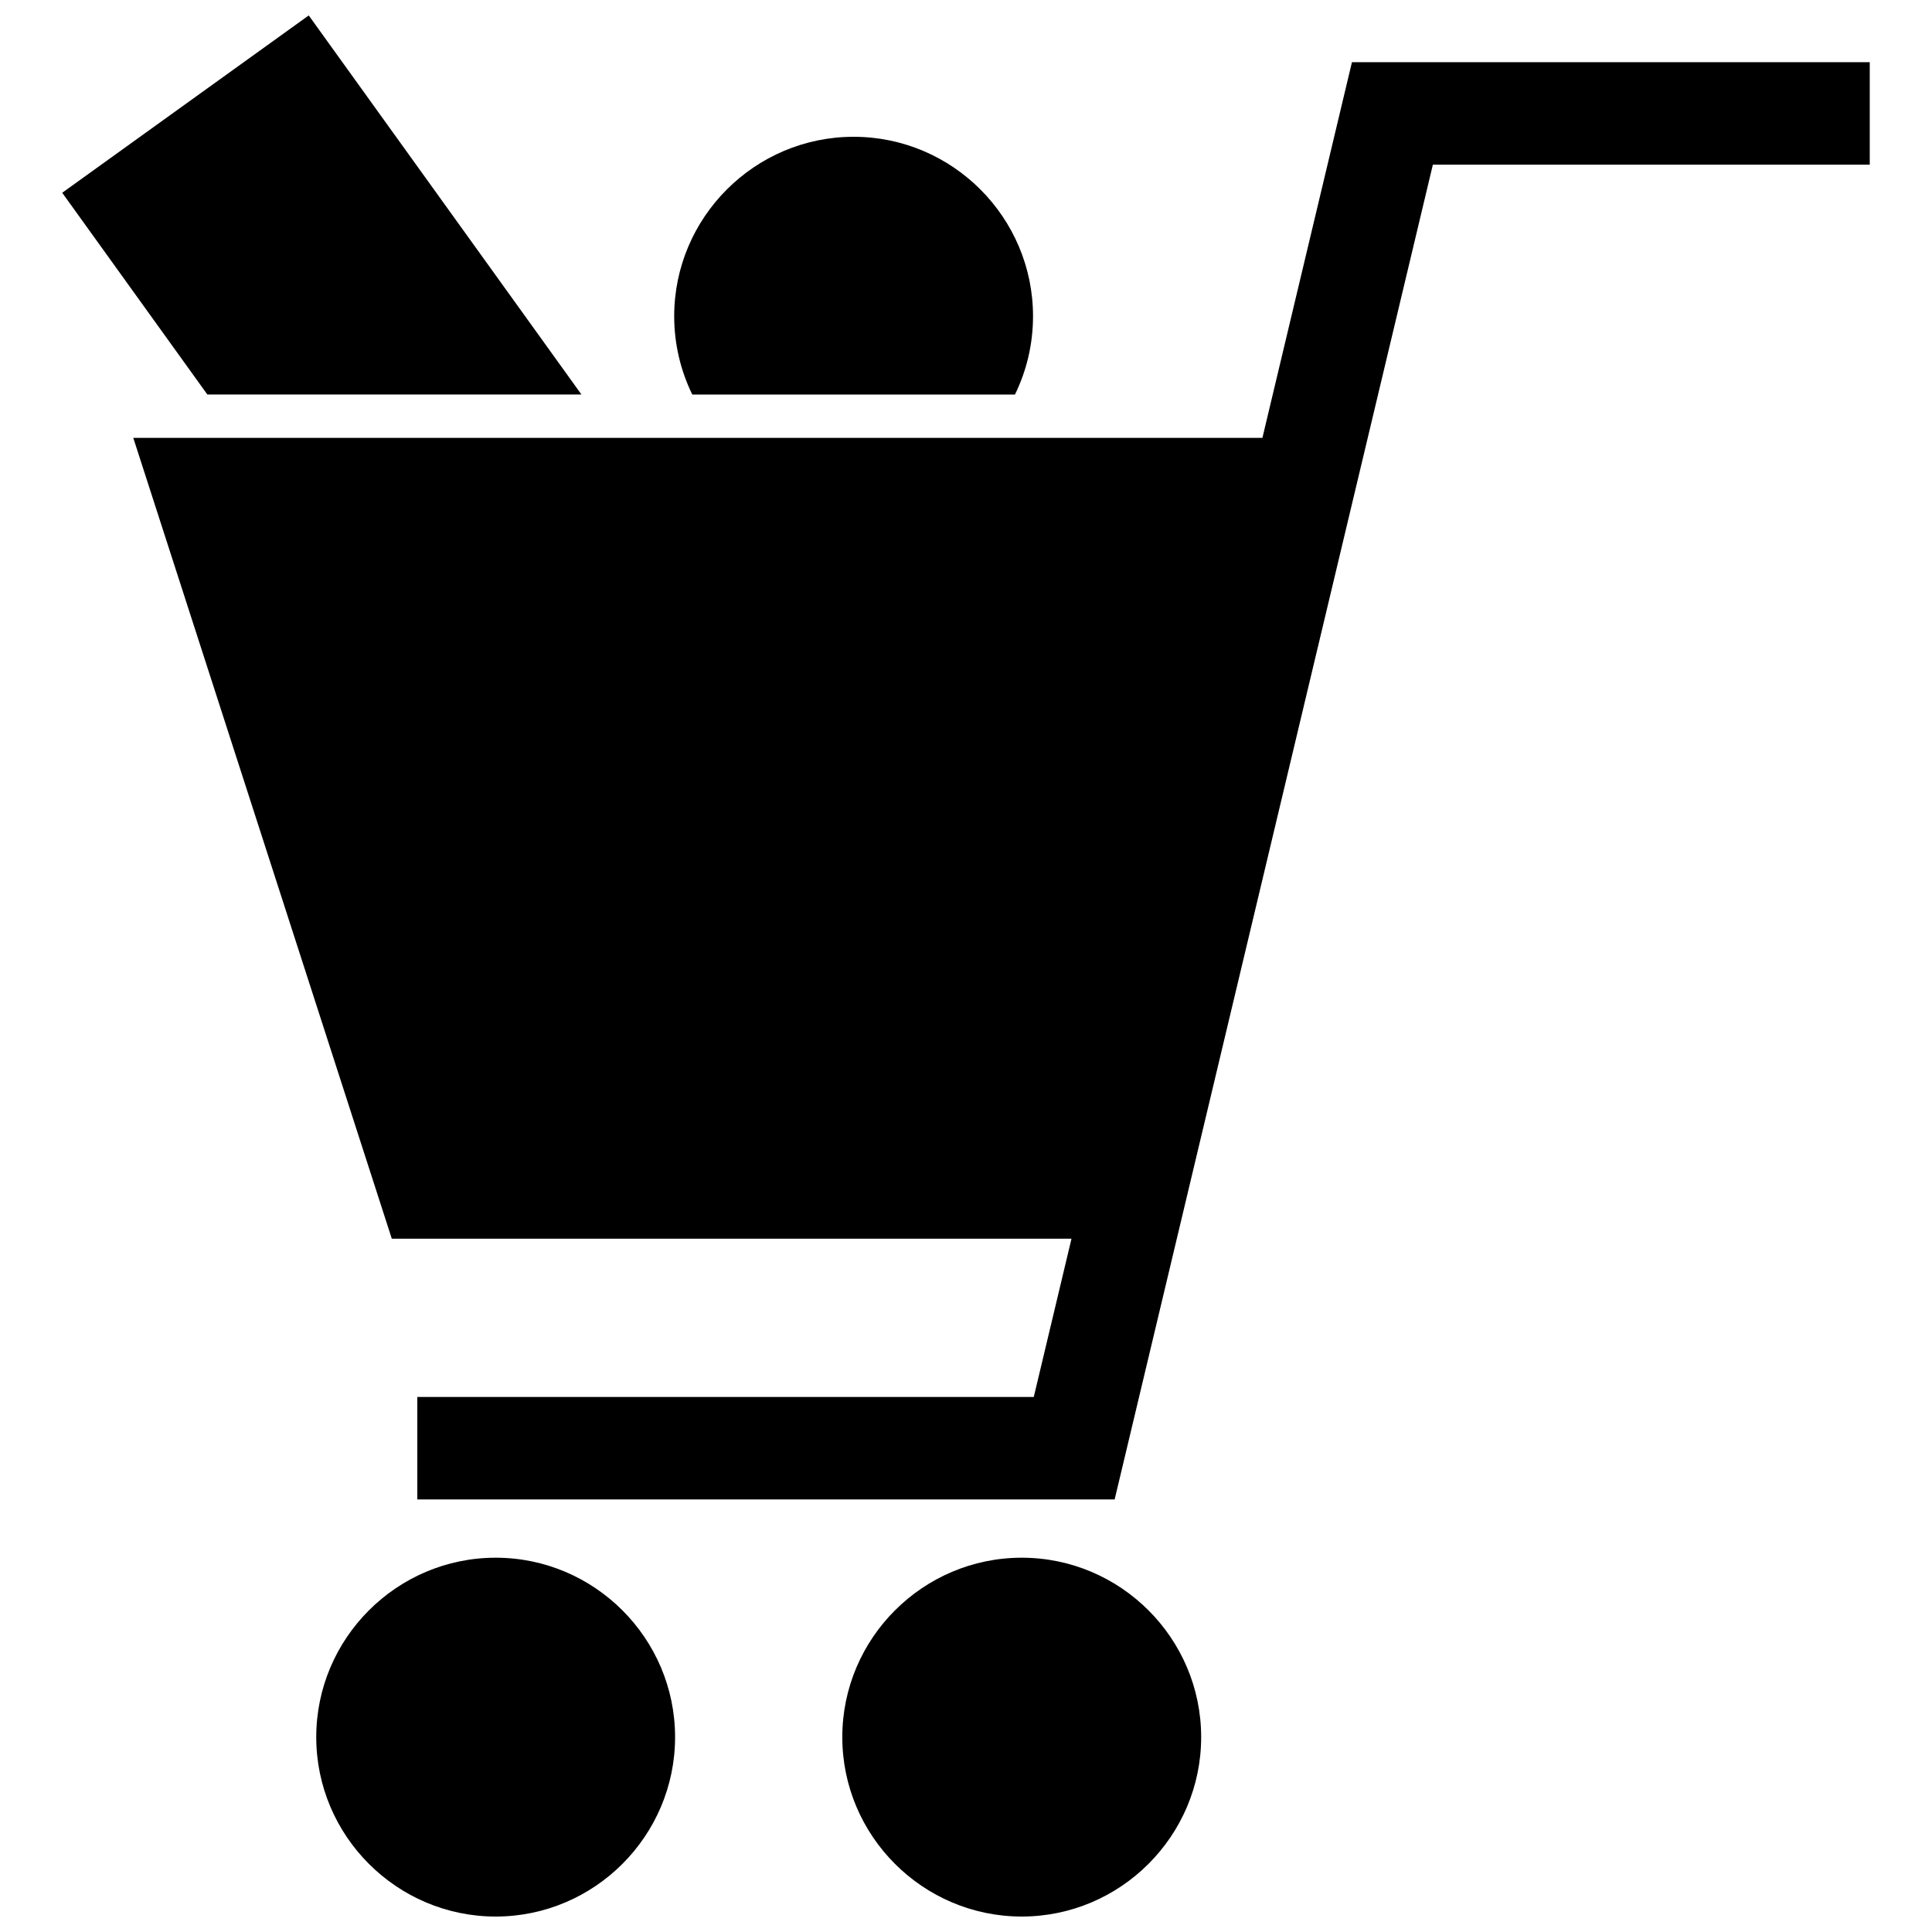
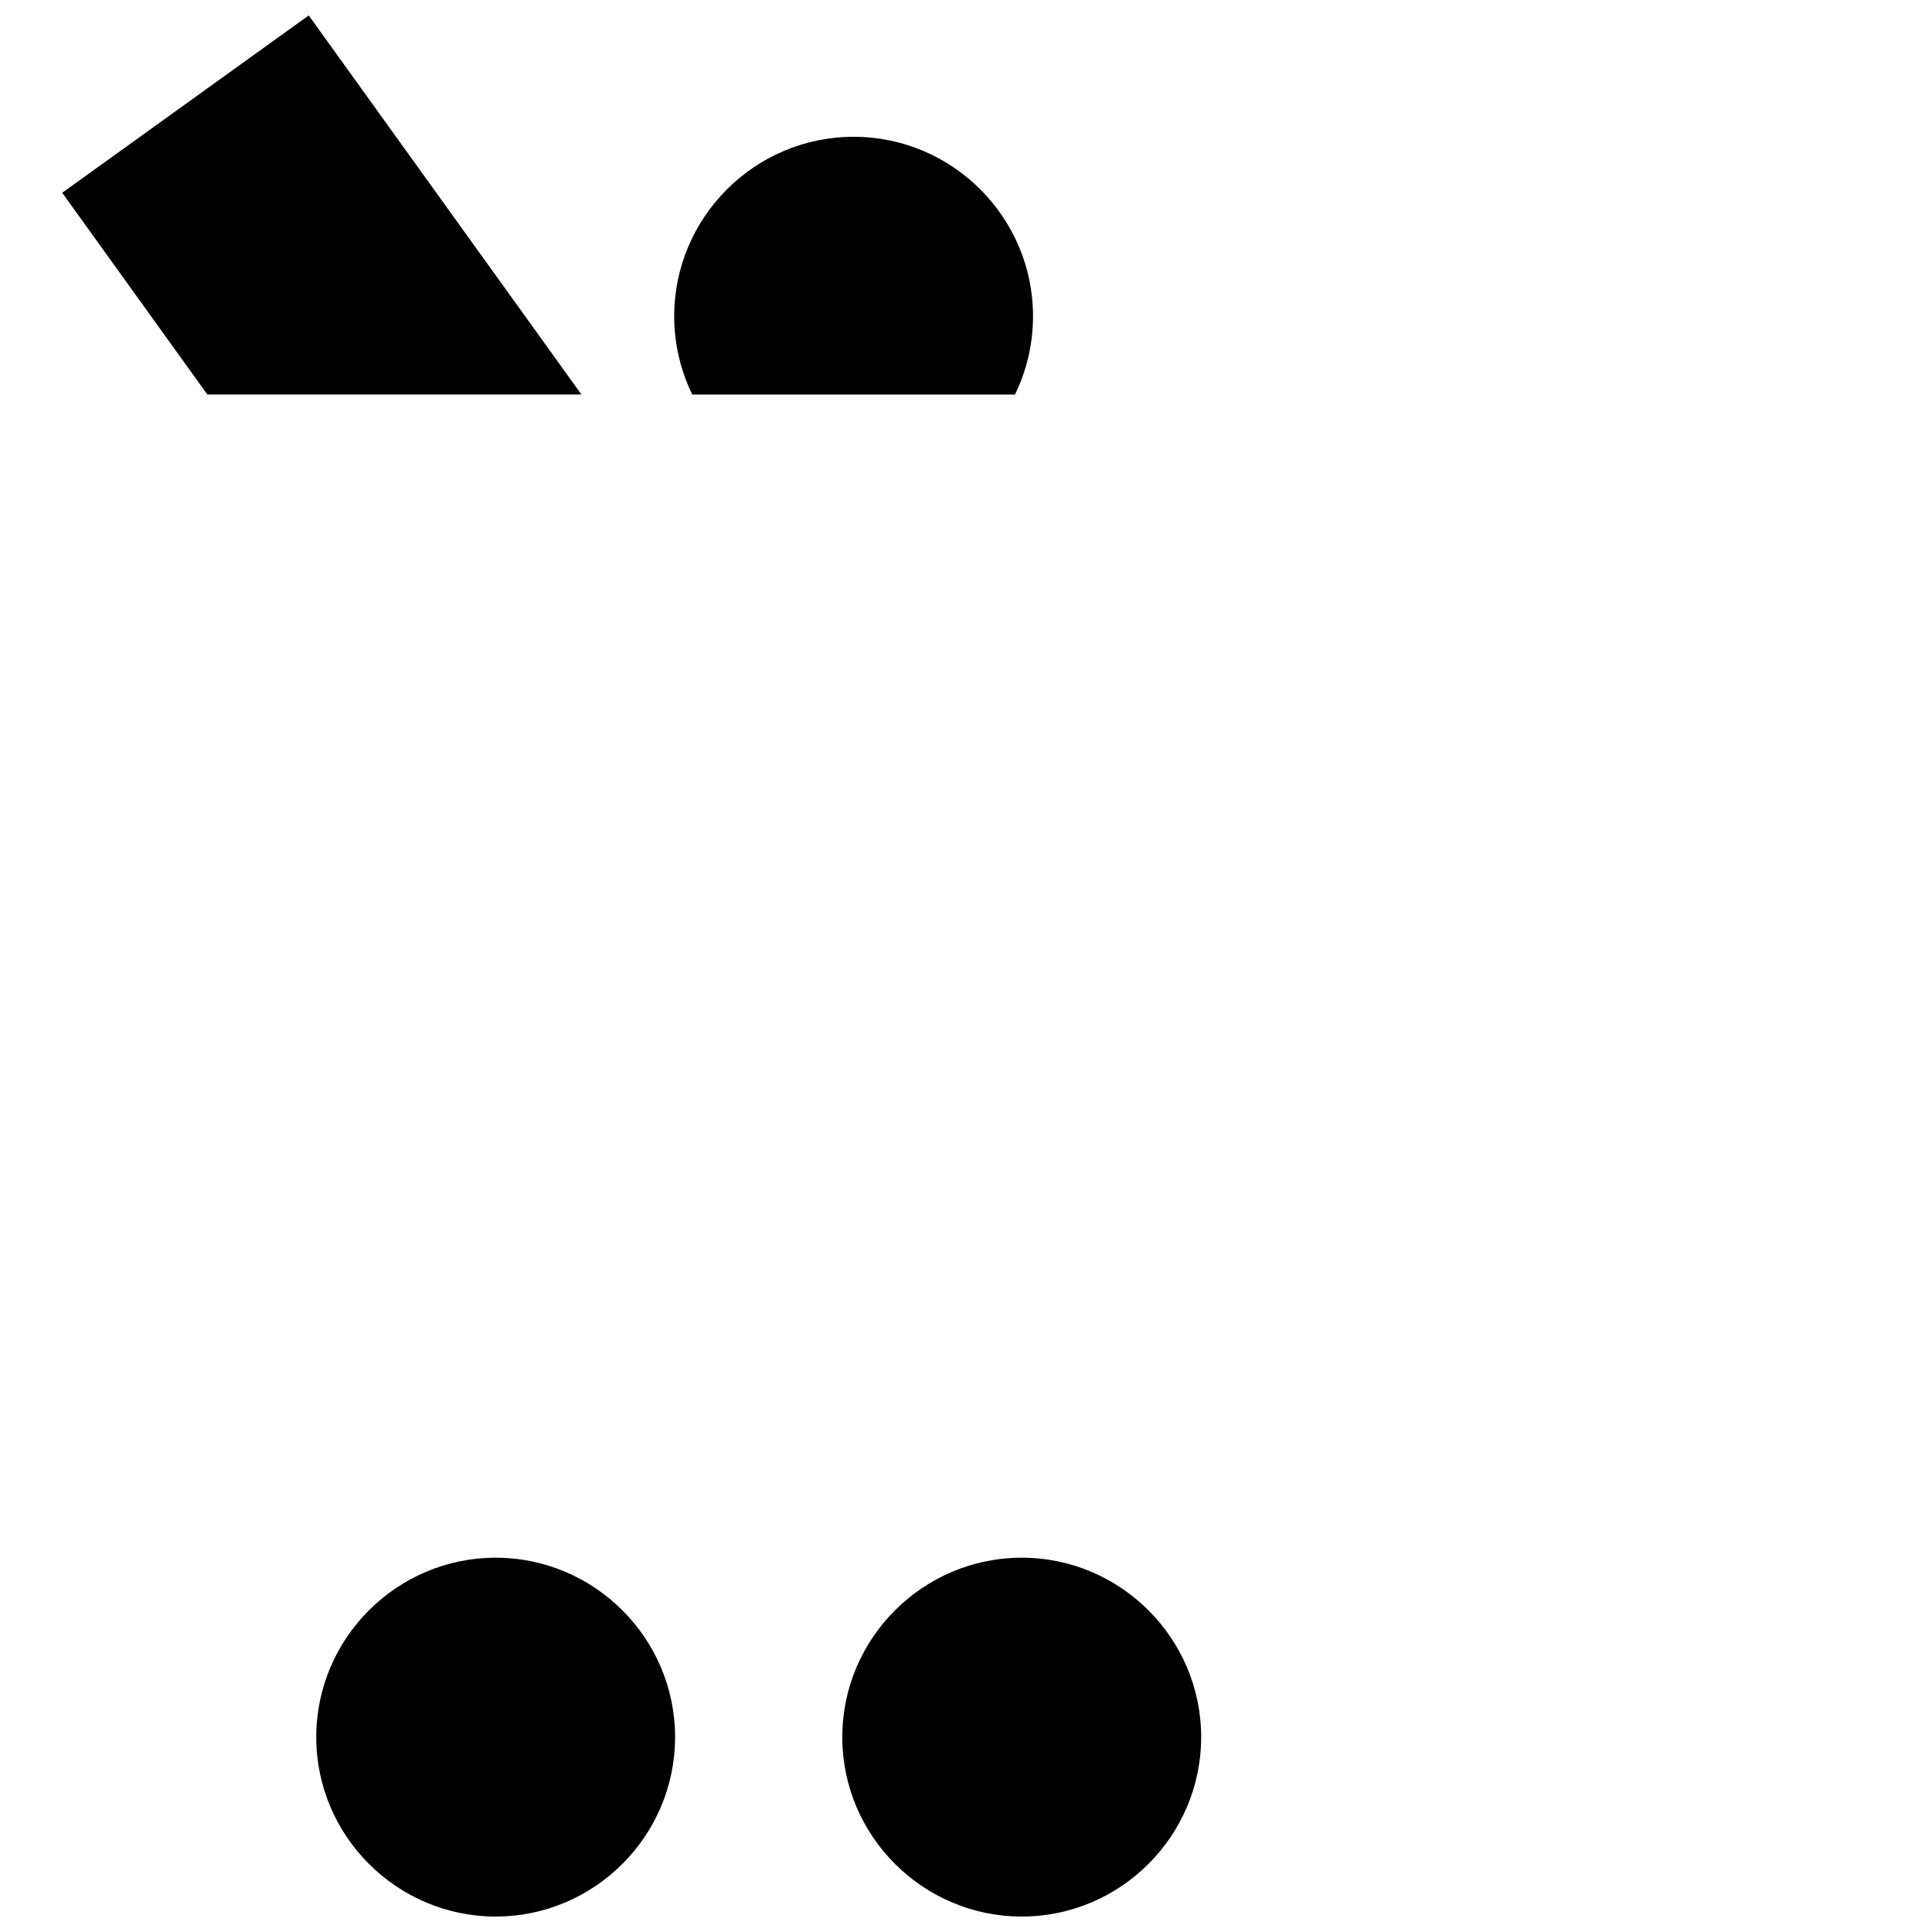
<svg xmlns="http://www.w3.org/2000/svg" width="800px" height="800px" version="1.1" viewBox="144 144 512 512">
  <defs>
    <clipPath id="c">
      <path d="m160 148.09h139v100.91h-139z" />
    </clipPath>
    <clipPath id="b">
      <path d="m227 556h96v95.902h-96z" />
    </clipPath>
    <clipPath id="a">
      <path d="m367 556h96v95.902h-96z" />
    </clipPath>
  </defs>
  <g clip-path="url(#c)">
-     <path d="m225.82 148.09-65.332 46.996 38.461 53.461h99.141z" fill-rule="evenodd" />
+     <path d="m225.82 148.09-65.332 46.996 38.461 53.461h99.141" fill-rule="evenodd" />
  </g>
-   <path d="m639.51 160.48h-137.23l-23.73 99.562h-299.23c22.84 70.734 45.668 141.48 68.508 212.22h180.13l-9.996 41.945h-163.37v27.164h184.8c28.129-117.91 56.23-235.82 84.332-353.73h115.78v-27.164z" />
  <g clip-path="url(#b)">
    <path d="m275.36 556.81c-26.184 0-47.551 21.359-47.551 47.543 0 26.184 21.367 47.551 47.551 47.551s47.543-21.367 47.543-47.551c0-26.184-21.359-47.543-47.543-47.543z" />
  </g>
  <g clip-path="url(#a)">
    <path d="m414.77 556.81c-26.184 0-47.551 21.359-47.551 47.543 0 26.184 21.367 47.551 47.551 47.551 26.184 0 47.551-21.367 47.551-47.551 0-26.184-21.367-47.543-47.551-47.543z" />
  </g>
  <path d="m370.22 180.25c-26.184 0-47.551 21.367-47.551 47.551 0 7.43 1.73 14.477 4.793 20.754h85.516c3.062-6.277 4.785-13.32 4.785-20.754 0-26.184-21.359-47.551-47.543-47.551z" />
</svg>